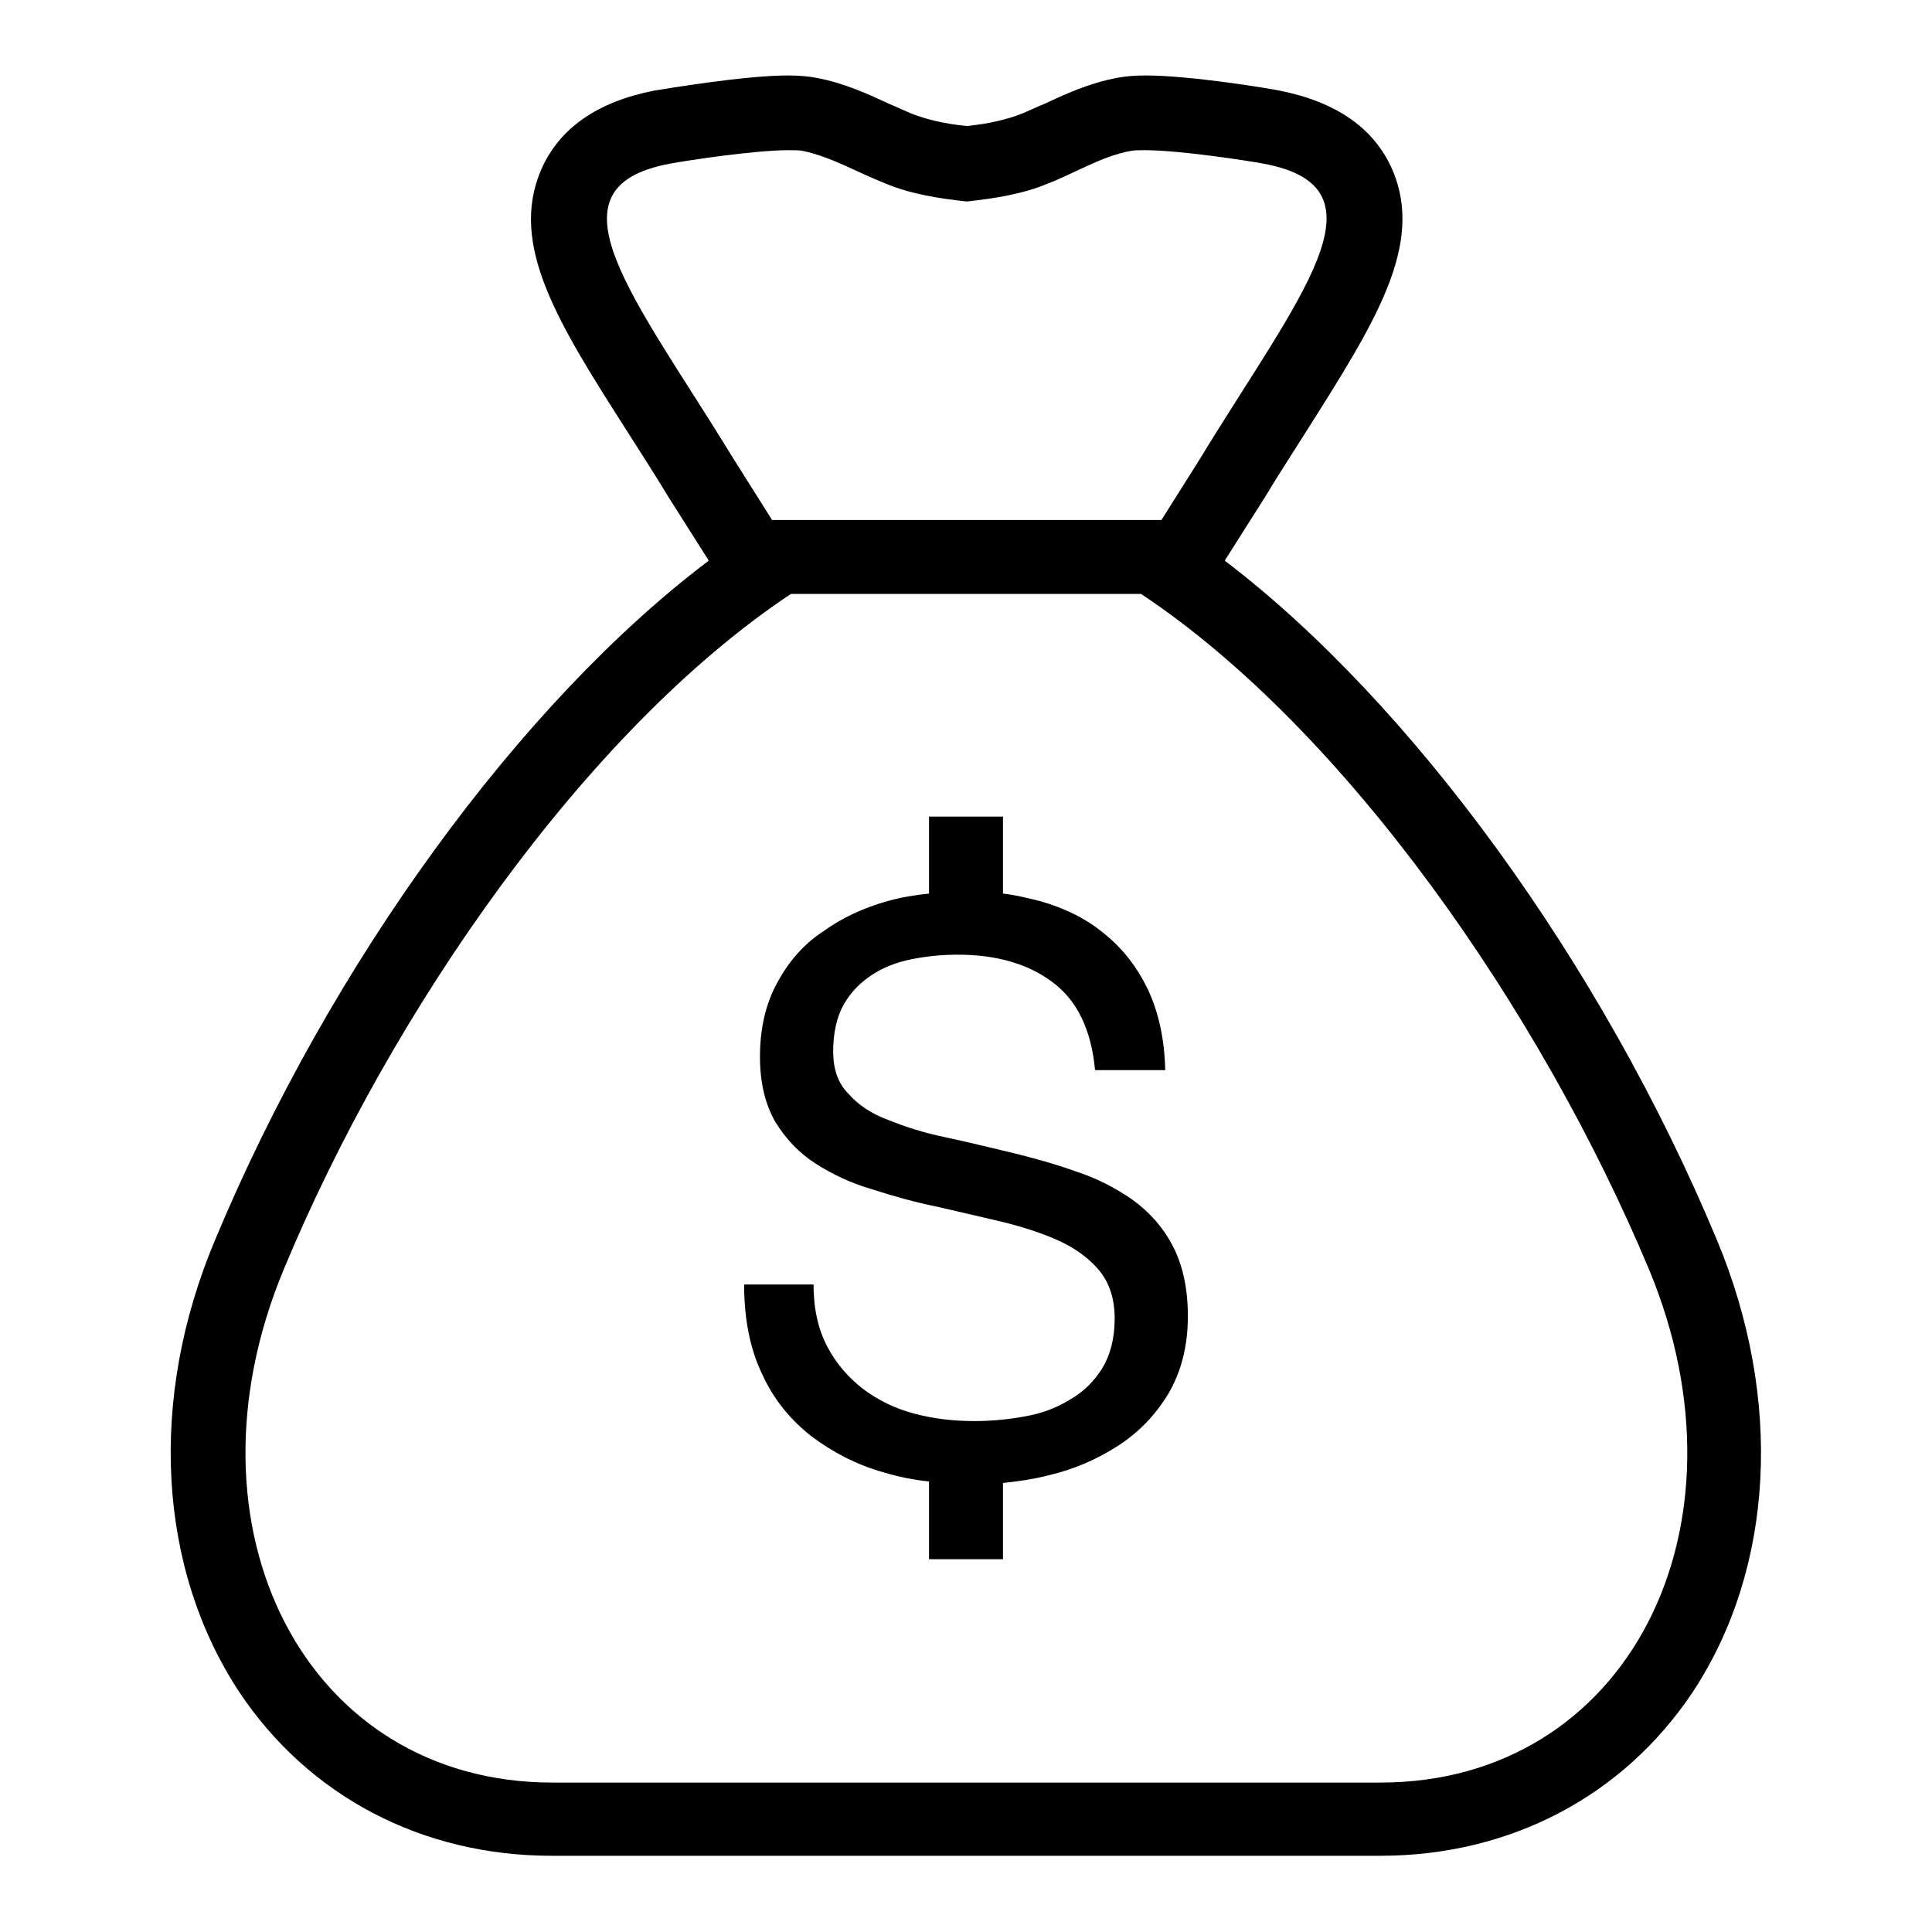
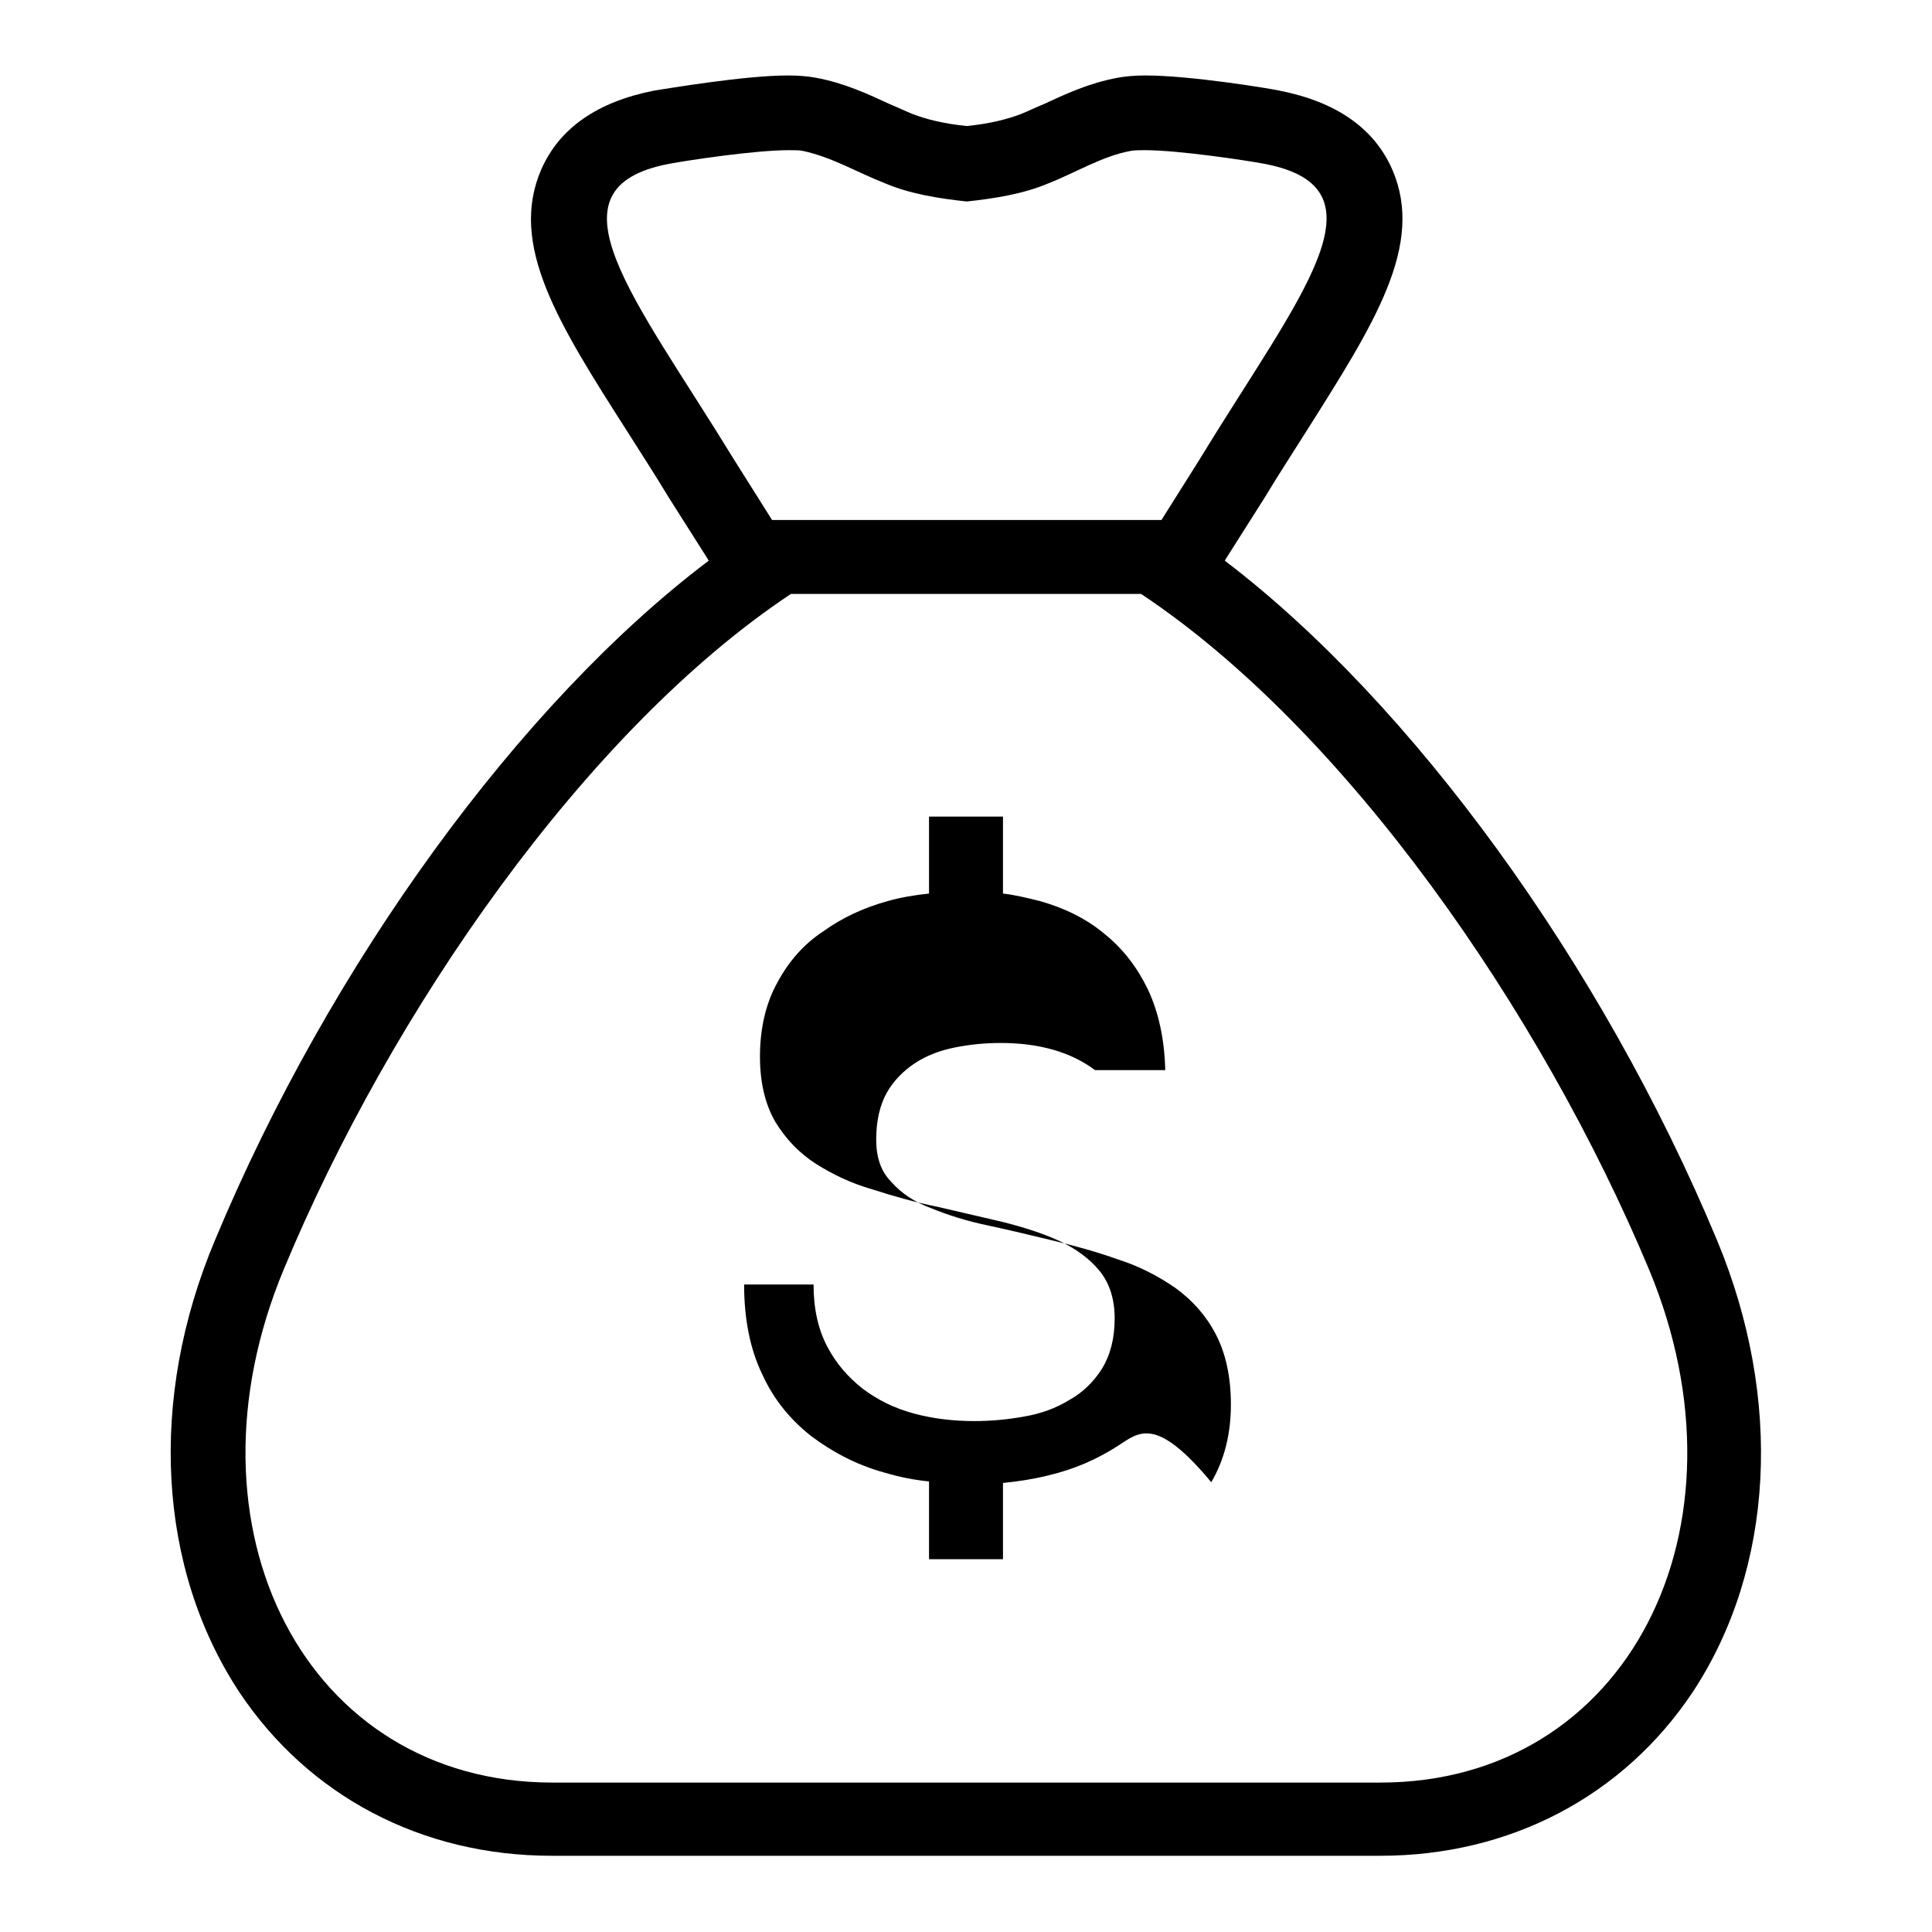
<svg xmlns="http://www.w3.org/2000/svg" version="1.1" x="0px" y="0px" viewBox="0 0 256 256" enable-background="new 0 0 256 256" xml:space="preserve">
  <g>
-     <path fill="#000000" d="M148.1,191.6c-2.8,1.8-5.8,3.1-9.2,3.9c-2,0.5-4,0.8-6,1v10.1h-9.8v-10.3c-2-0.2-4-0.6-6-1.2 c-3.6-1-6.8-2.7-9.6-4.8c-2.8-2.2-5-4.9-6.5-8.2c-1.6-3.3-2.4-7.3-2.4-11.9h9.2c0,3.2,0.6,5.9,1.8,8.2c1.2,2.3,2.8,4.1,4.7,5.6 c2,1.5,4.2,2.6,6.8,3.3c2.6,0.7,5.3,1,8,1c2.2,0,4.4-0.2,6.6-0.6c2.3-0.4,4.2-1.1,6-2.2c1.8-1,3.2-2.4,4.3-4.1 c1.1-1.8,1.7-4,1.7-6.7c0-2.6-0.7-4.7-2-6.3c-1.3-1.6-3.2-3-5.4-4c-2.2-1-4.7-1.8-7.5-2.5l-8.6-2c-3-0.6-5.8-1.4-8.6-2.3 c-2.8-0.8-5.3-2-7.5-3.4c-2.2-1.4-4-3.3-5.4-5.6c-1.3-2.3-2-5.1-2-8.6c0-3.8,0.8-7.1,2.3-9.8c1.5-2.8,3.5-5.1,6.1-6.8 c2.5-1.8,5.3-3.1,8.5-4c1.8-0.5,3.6-0.8,5.5-1v-10.2h9.8v10.2c1.7,0.2,3.3,0.6,4.9,1c3.2,0.9,6.1,2.3,8.5,4.3 c2.5,2,4.4,4.5,5.8,7.4c1.4,3,2.2,6.5,2.3,10.7h-9.3c-0.5-5.4-2.4-9.3-5.7-11.7c-3.2-2.4-7.4-3.6-12.5-3.6c-2.1,0-4.1,0.2-6.1,0.6 c-2,0.4-3.8,1.1-5.3,2.1c-1.5,1-2.8,2.3-3.7,3.9c-0.9,1.6-1.4,3.7-1.4,6.2c0,2.3,0.6,4.2,2,5.6c1.3,1.5,3.1,2.7,5.3,3.5 c2.2,0.9,4.7,1.7,7.6,2.3c2.8,0.6,5.7,1.3,8.6,2c2.9,0.7,5.8,1.5,8.6,2.5c2.8,0.9,5.3,2.2,7.6,3.8c2.2,1.6,4,3.6,5.3,6.1 s2,5.6,2,9.3c0,4-0.9,7.4-2.6,10.3C153.1,187.5,150.9,189.8,148.1,191.6z M151.2,78.7H128h-23.2c-27.1,18-53,55.3-67.2,89.5 c-14.3,34.3,2.9,68,35.6,68H128h54.9c32.7,0,49.9-33.7,35.6-68C204.2,134,178.3,96.7,151.2,78.7z M167.5,21.7 c-2.1-0.4-11.2-1.8-15.8-1.8c-0.7,0-1.4,0-1.9,0.1c-3.8,0.7-7.3,2.9-10.9,4.3c-3.3,1.4-7.1,2-10.8,2.4c-3.7-0.4-7.5-1-10.8-2.4 c-3.6-1.4-7.1-3.5-10.9-4.3c-0.4-0.1-1.1-0.1-1.9-0.1c-4.6,0-13.7,1.4-15.8,1.8c-17,3.2-4.6,17.7,8.5,39.1l5.1,8.1H128h25.9 l5.1-8.1C172.1,39.3,184.5,24.9,167.5,21.7z M227.5,164.3c8.8,21.1,7.6,43.5-3.2,59.9c-9.2,13.8-24.2,21.7-41.4,21.7H128H73.1 c-17.2,0-32.2-7.9-41.4-21.7c-10.8-16.4-12.1-38.8-3.2-59.9C43.8,127.6,69,93.1,93.9,74.3l-0.1-0.2l-5.2-8.2 c-1.8-3-3.7-5.9-5.4-8.6c-9.2-14.4-15.8-24.8-11.5-34.8c2.4-5.5,7.4-9,15-10.5c1.4-0.2,11.8-2,17.7-2c1.4,0,2.6,0.1,3.7,0.3 c3.8,0.7,7,2.2,9.8,3.5c1,0.4,2,0.9,3,1.3c1.8,0.7,4.2,1.3,7.2,1.6c3-0.3,5.4-0.9,7.2-1.6c1-0.4,2-0.9,3-1.3c2.8-1.3,6-2.8,9.8-3.5 c1.1-0.2,2.3-0.3,3.7-0.3c5.9,0,16.3,1.7,17.7,2c7.6,1.5,12.6,5,15,10.5c4.3,10-2.4,20.4-11.5,34.8c-1.7,2.7-3.6,5.6-5.4,8.6 l-5.2,8.2l-0.1,0.2C187,93.1,212.2,127.6,227.5,164.3z" />
+     <path fill="#000000" d="M148.1,191.6c-2.8,1.8-5.8,3.1-9.2,3.9c-2,0.5-4,0.8-6,1v10.1h-9.8v-10.3c-2-0.2-4-0.6-6-1.2 c-3.6-1-6.8-2.7-9.6-4.8c-2.8-2.2-5-4.9-6.5-8.2c-1.6-3.3-2.4-7.3-2.4-11.9h9.2c0,3.2,0.6,5.9,1.8,8.2c1.2,2.3,2.8,4.1,4.7,5.6 c2,1.5,4.2,2.6,6.8,3.3c2.6,0.7,5.3,1,8,1c2.2,0,4.4-0.2,6.6-0.6c2.3-0.4,4.2-1.1,6-2.2c1.8-1,3.2-2.4,4.3-4.1 c1.1-1.8,1.7-4,1.7-6.7c0-2.6-0.7-4.7-2-6.3c-1.3-1.6-3.2-3-5.4-4c-2.2-1-4.7-1.8-7.5-2.5l-8.6-2c-3-0.6-5.8-1.4-8.6-2.3 c-2.8-0.8-5.3-2-7.5-3.4c-2.2-1.4-4-3.3-5.4-5.6c-1.3-2.3-2-5.1-2-8.6c0-3.8,0.8-7.1,2.3-9.8c1.5-2.8,3.5-5.1,6.1-6.8 c2.5-1.8,5.3-3.1,8.5-4c1.8-0.5,3.6-0.8,5.5-1v-10.2h9.8v10.2c1.7,0.2,3.3,0.6,4.9,1c3.2,0.9,6.1,2.3,8.5,4.3 c2.5,2,4.4,4.5,5.8,7.4c1.4,3,2.2,6.5,2.3,10.7h-9.3c-3.2-2.4-7.4-3.6-12.5-3.6c-2.1,0-4.1,0.2-6.1,0.6 c-2,0.4-3.8,1.1-5.3,2.1c-1.5,1-2.8,2.3-3.7,3.9c-0.9,1.6-1.4,3.7-1.4,6.2c0,2.3,0.6,4.2,2,5.6c1.3,1.5,3.1,2.7,5.3,3.5 c2.2,0.9,4.7,1.7,7.6,2.3c2.8,0.6,5.7,1.3,8.6,2c2.9,0.7,5.8,1.5,8.6,2.5c2.8,0.9,5.3,2.2,7.6,3.8c2.2,1.6,4,3.6,5.3,6.1 s2,5.6,2,9.3c0,4-0.9,7.4-2.6,10.3C153.1,187.5,150.9,189.8,148.1,191.6z M151.2,78.7H128h-23.2c-27.1,18-53,55.3-67.2,89.5 c-14.3,34.3,2.9,68,35.6,68H128h54.9c32.7,0,49.9-33.7,35.6-68C204.2,134,178.3,96.7,151.2,78.7z M167.5,21.7 c-2.1-0.4-11.2-1.8-15.8-1.8c-0.7,0-1.4,0-1.9,0.1c-3.8,0.7-7.3,2.9-10.9,4.3c-3.3,1.4-7.1,2-10.8,2.4c-3.7-0.4-7.5-1-10.8-2.4 c-3.6-1.4-7.1-3.5-10.9-4.3c-0.4-0.1-1.1-0.1-1.9-0.1c-4.6,0-13.7,1.4-15.8,1.8c-17,3.2-4.6,17.7,8.5,39.1l5.1,8.1H128h25.9 l5.1-8.1C172.1,39.3,184.5,24.9,167.5,21.7z M227.5,164.3c8.8,21.1,7.6,43.5-3.2,59.9c-9.2,13.8-24.2,21.7-41.4,21.7H128H73.1 c-17.2,0-32.2-7.9-41.4-21.7c-10.8-16.4-12.1-38.8-3.2-59.9C43.8,127.6,69,93.1,93.9,74.3l-0.1-0.2l-5.2-8.2 c-1.8-3-3.7-5.9-5.4-8.6c-9.2-14.4-15.8-24.8-11.5-34.8c2.4-5.5,7.4-9,15-10.5c1.4-0.2,11.8-2,17.7-2c1.4,0,2.6,0.1,3.7,0.3 c3.8,0.7,7,2.2,9.8,3.5c1,0.4,2,0.9,3,1.3c1.8,0.7,4.2,1.3,7.2,1.6c3-0.3,5.4-0.9,7.2-1.6c1-0.4,2-0.9,3-1.3c2.8-1.3,6-2.8,9.8-3.5 c1.1-0.2,2.3-0.3,3.7-0.3c5.9,0,16.3,1.7,17.7,2c7.6,1.5,12.6,5,15,10.5c4.3,10-2.4,20.4-11.5,34.8c-1.7,2.7-3.6,5.6-5.4,8.6 l-5.2,8.2l-0.1,0.2C187,93.1,212.2,127.6,227.5,164.3z" />
  </g>
</svg>